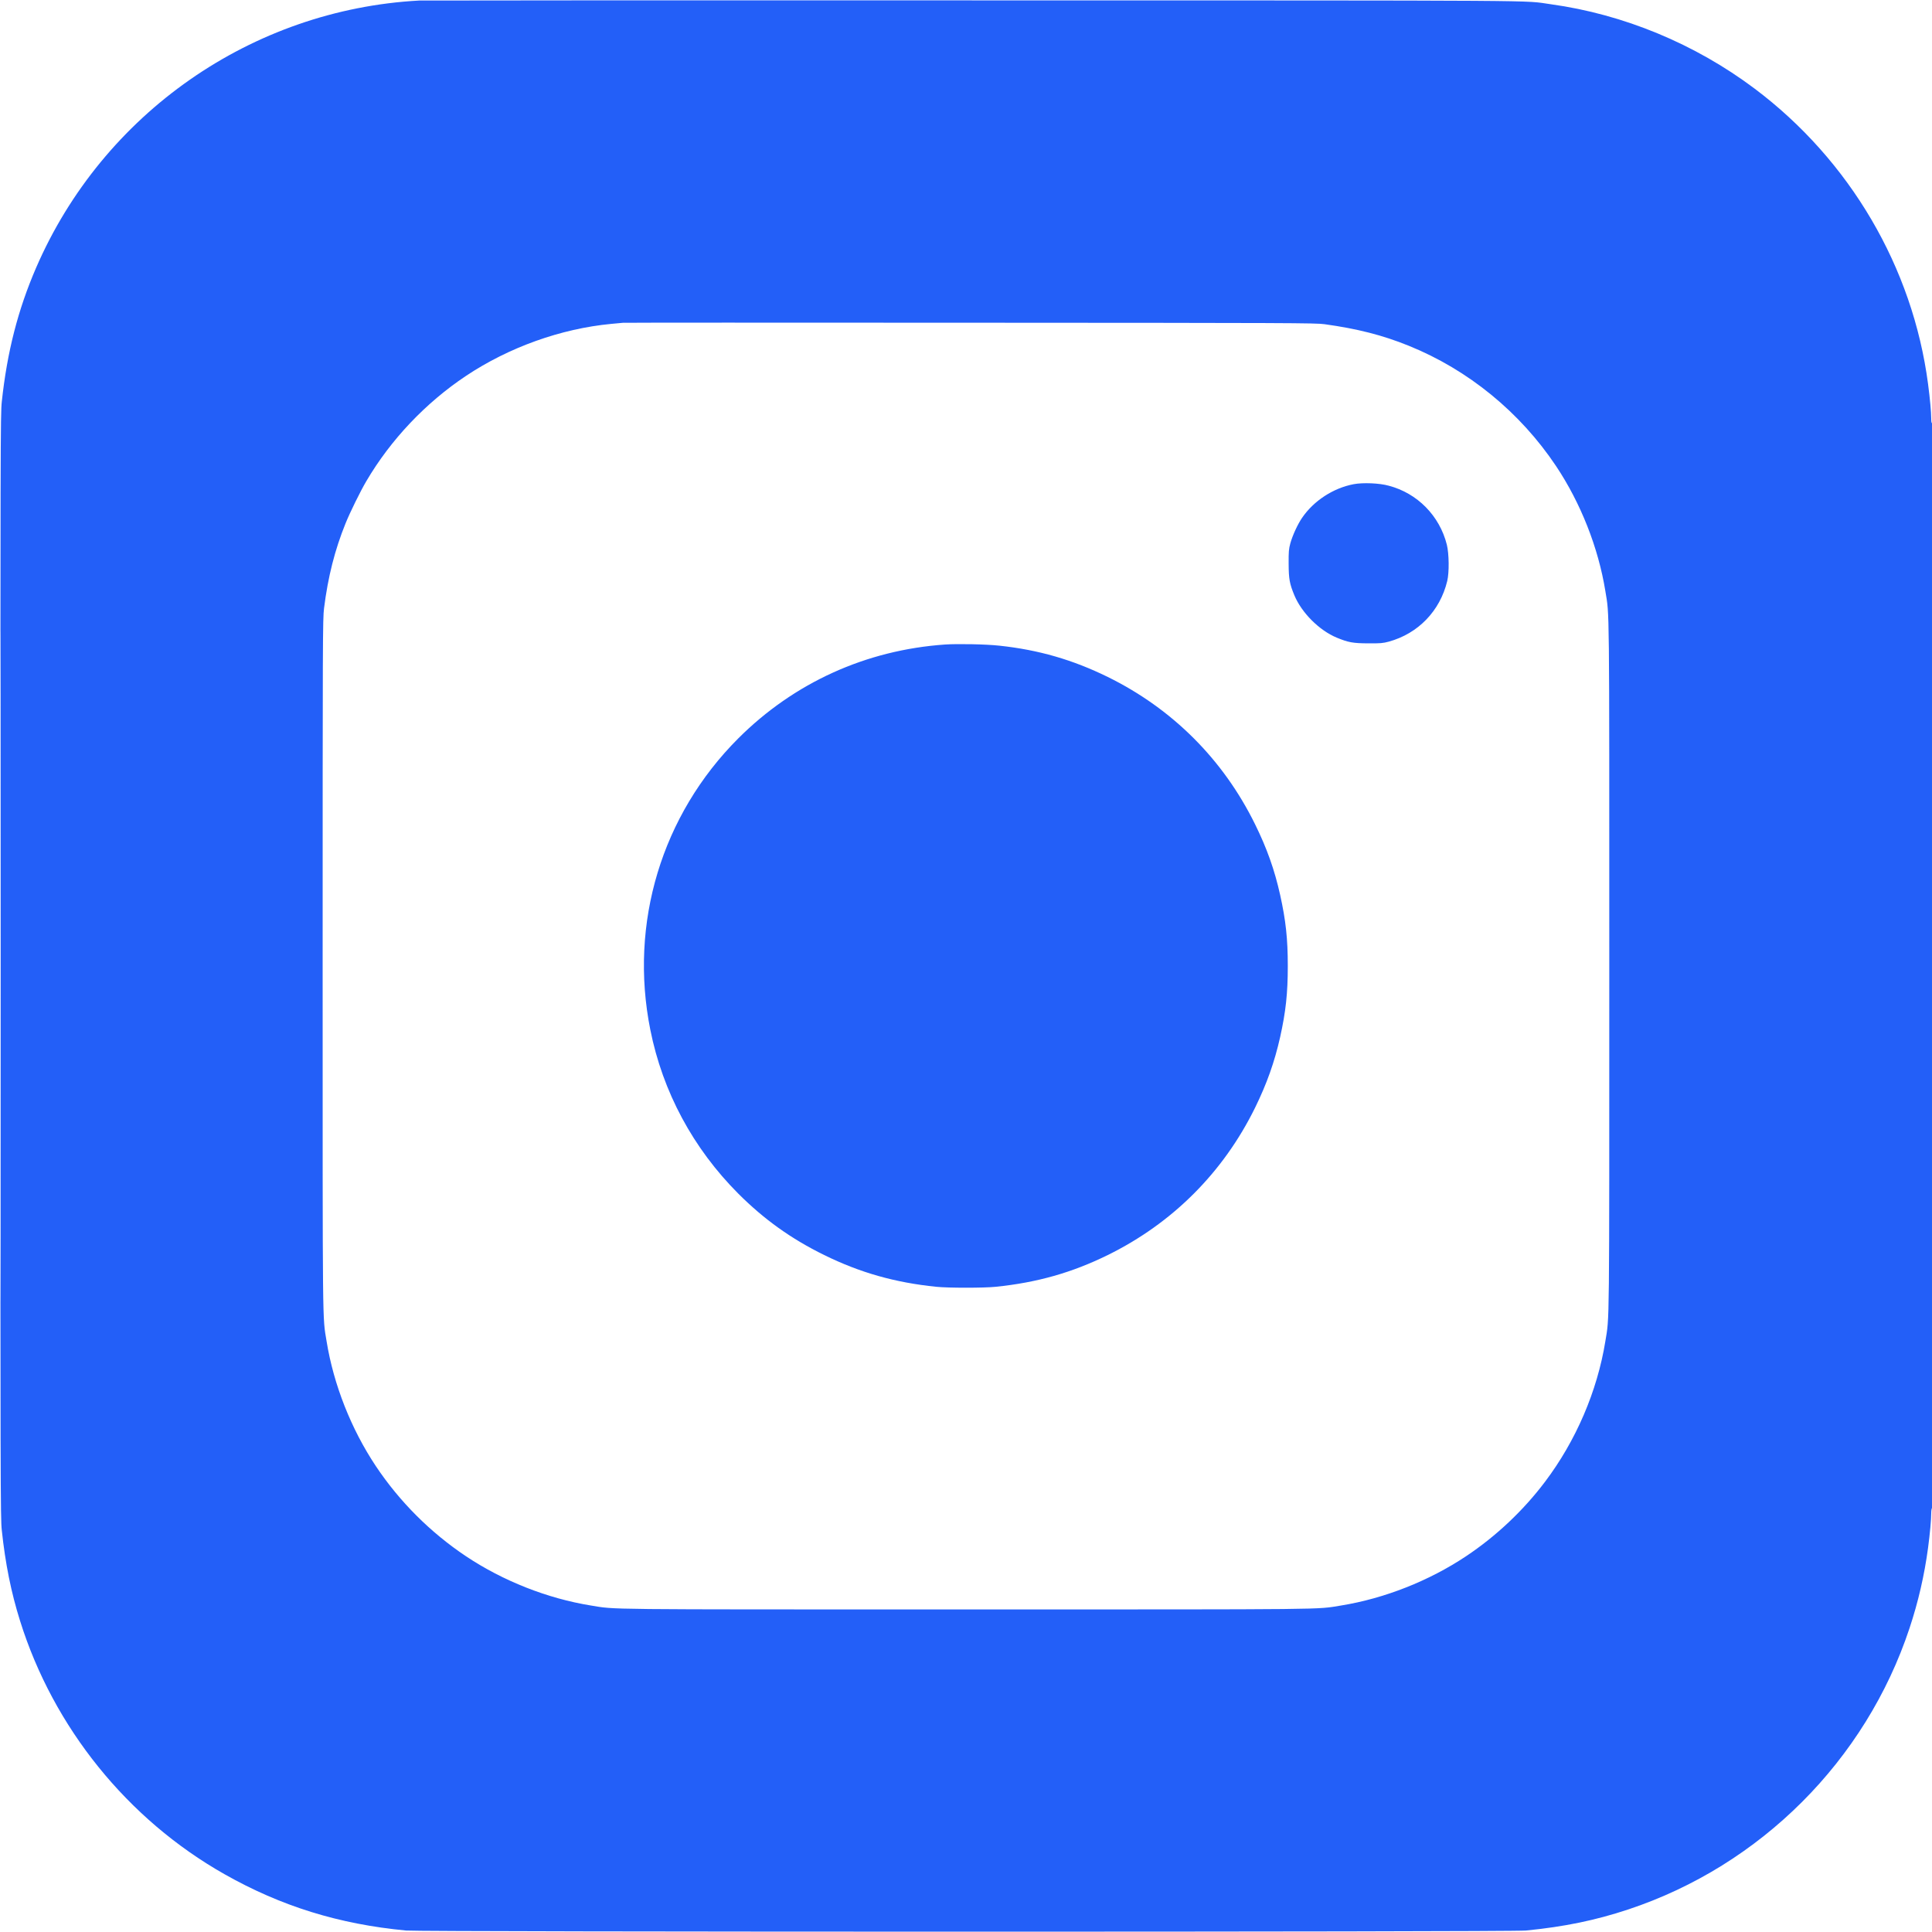
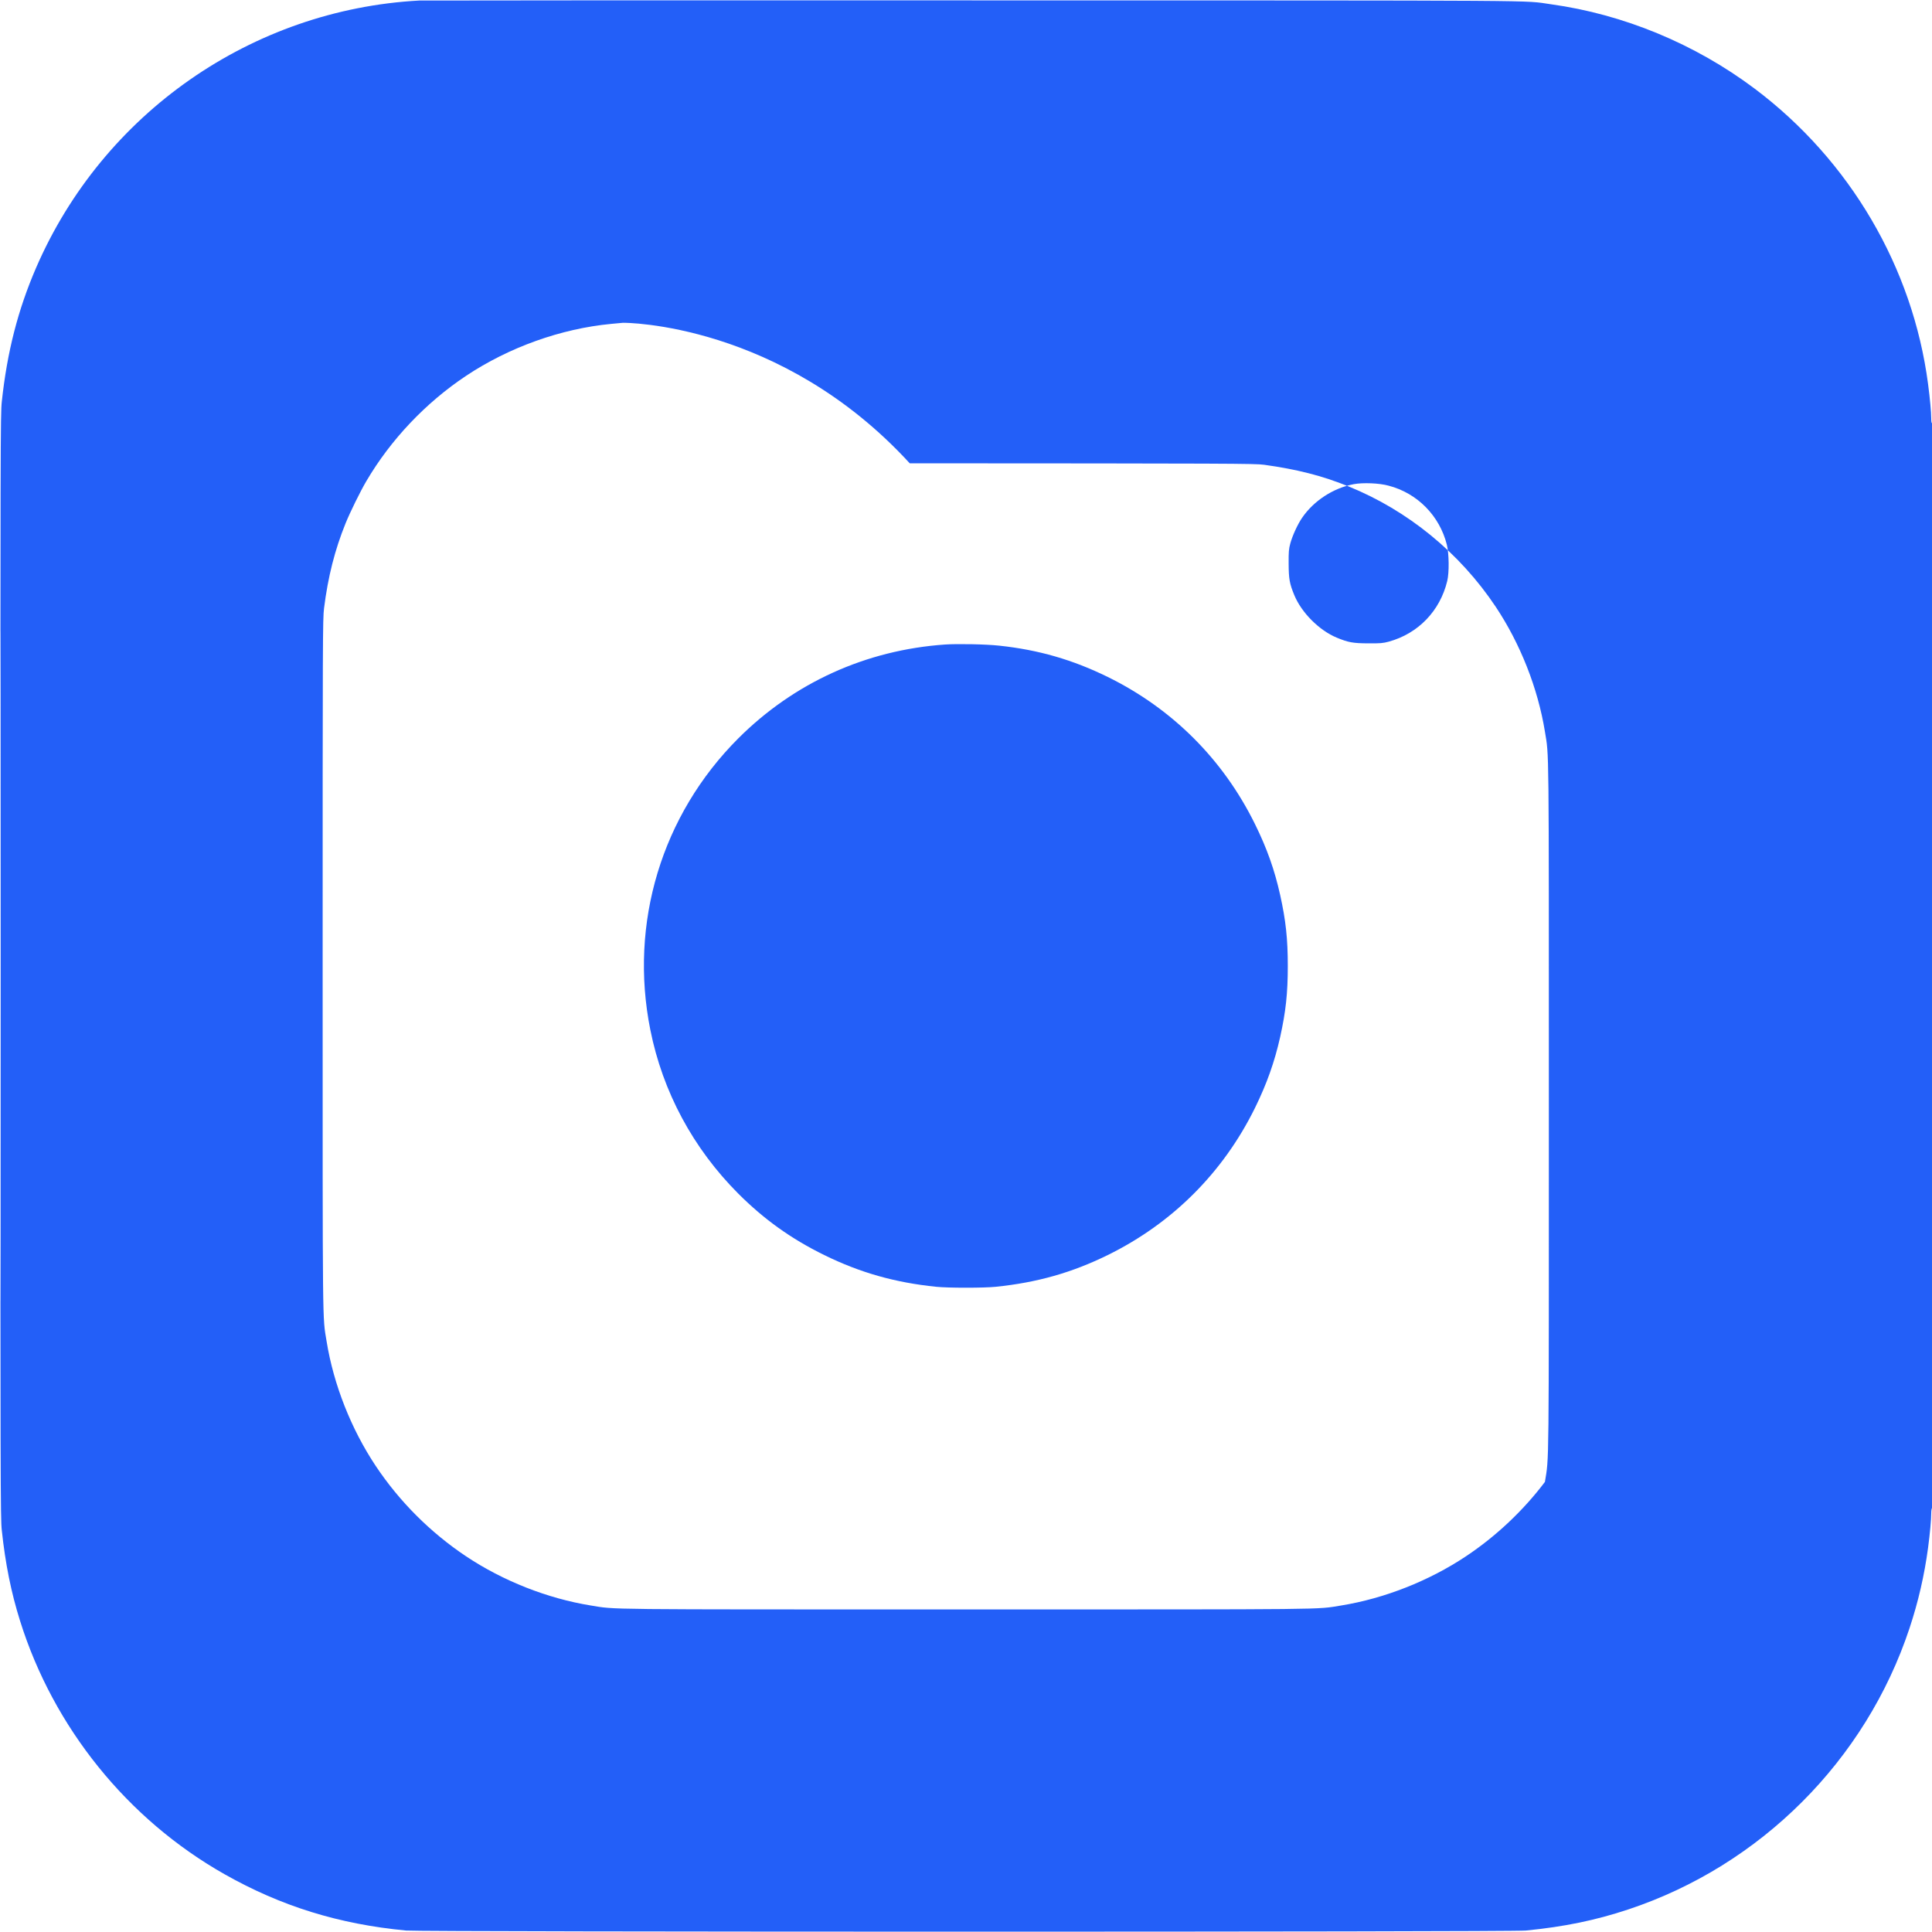
<svg xmlns="http://www.w3.org/2000/svg" version="1.1" id="Layer_1" x="0px" y="0px" viewBox="0 0 2500 2500" style="enable-background:new 0 0 2500 2500;" xml:space="preserve">
  <style type="text/css">
	.st0{fill-rule:evenodd;clip-rule:evenodd;fill:#235FF8;}
</style>
-   <path class="st0" d="M542.5,0.7c-216.6,11.7-409.3,146-495.8,345.8C23.2,400.9,9.2,455.4,2.3,520c-1.7,15.6-1.8,53.4-1.8,730  c0,675.4,0.1,714.4,1.8,730c4.6,43.4,12.1,80.6,23.6,117.2c43.2,138.2,139.1,257,264.6,328c73.3,41.5,148.2,64.7,235,72.9  c20.4,1.9,1429.5,2,1449,0c49.8-4.9,90-13.2,132.5-27.3c171.1-56.8,307.2-192.8,363.9-363.9c11.4-34.3,19.3-68.9,24-104  c2.5-19,4.1-36.5,4.1-44.7c0-3.4,0.5-6.5,1-6.8c0.7-0.4,1-235.7,1-702.6c0-467.7-0.3-701.8-1-701.4c-0.6,0.4-1-1.7-1-5.7  c0-8.3-1.6-25.7-4.1-44.8c-19.8-151-101.3-289.7-224.4-382.2C2193.4,56.8,2101,18.5,2006.8,5.5c-38.2-5.3,19.8-4.9-749.3-5  C867.5,0.4,545.8,0.5,542.5,0.7 M806,417.7c-1.9,0.2-8.7,0.8-15,1.4c-65.2,6.2-132.5,30.3-188,67.3  c-52.2,34.8-97.4,82.5-128.9,136.1c-7.7,13-21.1,40.3-26.9,54.6c-14,34.5-22.8,69.4-27.9,110c-1.7,13.8-1.8,35.8-1.8,462  c0,481.3-0.3,453.2,5.1,486.5c9.1,56.2,31.8,113.6,63.7,161.5c30.7,46,70.6,85.9,116.7,116.7c47.8,31.9,105.3,54.6,161.5,63.7  c33.3,5.4,5.3,5.1,485.5,5.1s452.2,0.3,485.5-5.1c56.1-9.1,113.8-31.9,161.5-63.7c39-26,74.1-59.1,102.1-96.2  c40.2-53.2,67.7-117.3,78.2-181.9c5.4-33.3,5.1-5.3,5.1-485.5s0.3-452.2-5.1-485.5c-9.1-56.1-31.9-113.8-63.7-161.5  c-46.6-69.8-113.6-124.6-190.7-155.8c-33.8-13.7-66.4-22-109-27.9c-11.6-1.6-42.3-1.7-458.5-1.9C1010.2,417.4,807.9,417.5,806,417.7   M0.5,1250c0,386.4,0.1,544.4,0.3,351.2c0.1-193.2,0.1-509.3,0-702.5C0.6,705.6,0.5,863.6,0.5,1250 M1751.8,626.5  c-26.6,5-52,21.6-67,43.7c-5.8,8.5-12.3,22.8-15.1,32.8c-2,7.5-2.3,10.7-2.2,26.5c0.1,19.8,1.2,25.8,7.4,40.8  c9.4,22.6,32.2,45.4,54.8,54.8c15,6.2,21,7.3,40.8,7.4c15.8,0.1,19-0.2,26.5-2.2c38-10.4,66.3-39.6,75.7-78.4  c2.7-11.1,2.4-35.3-0.5-47.1c-9.4-37.4-38.1-66.6-75.2-76.3C1784.9,625.1,1763.6,624.3,1751.8,626.5 M1223,834  c-102.4,7.1-195.5,49.4-267.6,121.4c-99.2,99.2-141.5,239.1-113.9,377.1c16,80.3,55.4,153.5,113.9,212.1  c33.3,33.3,68.5,58.5,111.1,79.4c46.4,22.8,91.4,35.6,145,41.1c15.5,1.6,61.5,1.6,77,0c53.6-5.5,98.7-18.3,145-41.1  c83.7-41.2,149.3-106.8,190.5-190.5c15.3-31.2,25.2-59.1,32.5-91.5c7.3-32.9,9.9-56.6,9.9-92s-2.6-59.1-9.9-92  c-7.2-32.4-17.1-60.3-32.5-91.5c-41.2-83.7-106.8-149.3-190.5-190.5c-45.4-22.3-89.7-35.1-140.3-40.5  C1276,833.6,1239.4,832.9,1223,834" />
+   <path class="st0" d="M542.5,0.7c-216.6,11.7-409.3,146-495.8,345.8C23.2,400.9,9.2,455.4,2.3,520c-1.7,15.6-1.8,53.4-1.8,730  c0,675.4,0.1,714.4,1.8,730c4.6,43.4,12.1,80.6,23.6,117.2c43.2,138.2,139.1,257,264.6,328c73.3,41.5,148.2,64.7,235,72.9  c20.4,1.9,1429.5,2,1449,0c49.8-4.9,90-13.2,132.5-27.3c171.1-56.8,307.2-192.8,363.9-363.9c11.4-34.3,19.3-68.9,24-104  c2.5-19,4.1-36.5,4.1-44.7c0-3.4,0.5-6.5,1-6.8c0.7-0.4,1-235.7,1-702.6c0-467.7-0.3-701.8-1-701.4c-0.6,0.4-1-1.7-1-5.7  c0-8.3-1.6-25.7-4.1-44.8c-19.8-151-101.3-289.7-224.4-382.2C2193.4,56.8,2101,18.5,2006.8,5.5c-38.2-5.3,19.8-4.9-749.3-5  C867.5,0.4,545.8,0.5,542.5,0.7 M806,417.7c-1.9,0.2-8.7,0.8-15,1.4c-65.2,6.2-132.5,30.3-188,67.3  c-52.2,34.8-97.4,82.5-128.9,136.1c-7.7,13-21.1,40.3-26.9,54.6c-14,34.5-22.8,69.4-27.9,110c-1.7,13.8-1.8,35.8-1.8,462  c0,481.3-0.3,453.2,5.1,486.5c9.1,56.2,31.8,113.6,63.7,161.5c30.7,46,70.6,85.9,116.7,116.7c47.8,31.9,105.3,54.6,161.5,63.7  c33.3,5.4,5.3,5.1,485.5,5.1s452.2,0.3,485.5-5.1c56.1-9.1,113.8-31.9,161.5-63.7c39-26,74.1-59.1,102.1-96.2  c5.4-33.3,5.1-5.3,5.1-485.5s0.3-452.2-5.1-485.5c-9.1-56.1-31.9-113.8-63.7-161.5  c-46.6-69.8-113.6-124.6-190.7-155.8c-33.8-13.7-66.4-22-109-27.9c-11.6-1.6-42.3-1.7-458.5-1.9C1010.2,417.4,807.9,417.5,806,417.7   M0.5,1250c0,386.4,0.1,544.4,0.3,351.2c0.1-193.2,0.1-509.3,0-702.5C0.6,705.6,0.5,863.6,0.5,1250 M1751.8,626.5  c-26.6,5-52,21.6-67,43.7c-5.8,8.5-12.3,22.8-15.1,32.8c-2,7.5-2.3,10.7-2.2,26.5c0.1,19.8,1.2,25.8,7.4,40.8  c9.4,22.6,32.2,45.4,54.8,54.8c15,6.2,21,7.3,40.8,7.4c15.8,0.1,19-0.2,26.5-2.2c38-10.4,66.3-39.6,75.7-78.4  c2.7-11.1,2.4-35.3-0.5-47.1c-9.4-37.4-38.1-66.6-75.2-76.3C1784.9,625.1,1763.6,624.3,1751.8,626.5 M1223,834  c-102.4,7.1-195.5,49.4-267.6,121.4c-99.2,99.2-141.5,239.1-113.9,377.1c16,80.3,55.4,153.5,113.9,212.1  c33.3,33.3,68.5,58.5,111.1,79.4c46.4,22.8,91.4,35.6,145,41.1c15.5,1.6,61.5,1.6,77,0c53.6-5.5,98.7-18.3,145-41.1  c83.7-41.2,149.3-106.8,190.5-190.5c15.3-31.2,25.2-59.1,32.5-91.5c7.3-32.9,9.9-56.6,9.9-92s-2.6-59.1-9.9-92  c-7.2-32.4-17.1-60.3-32.5-91.5c-41.2-83.7-106.8-149.3-190.5-190.5c-45.4-22.3-89.7-35.1-140.3-40.5  C1276,833.6,1239.4,832.9,1223,834" />
</svg>